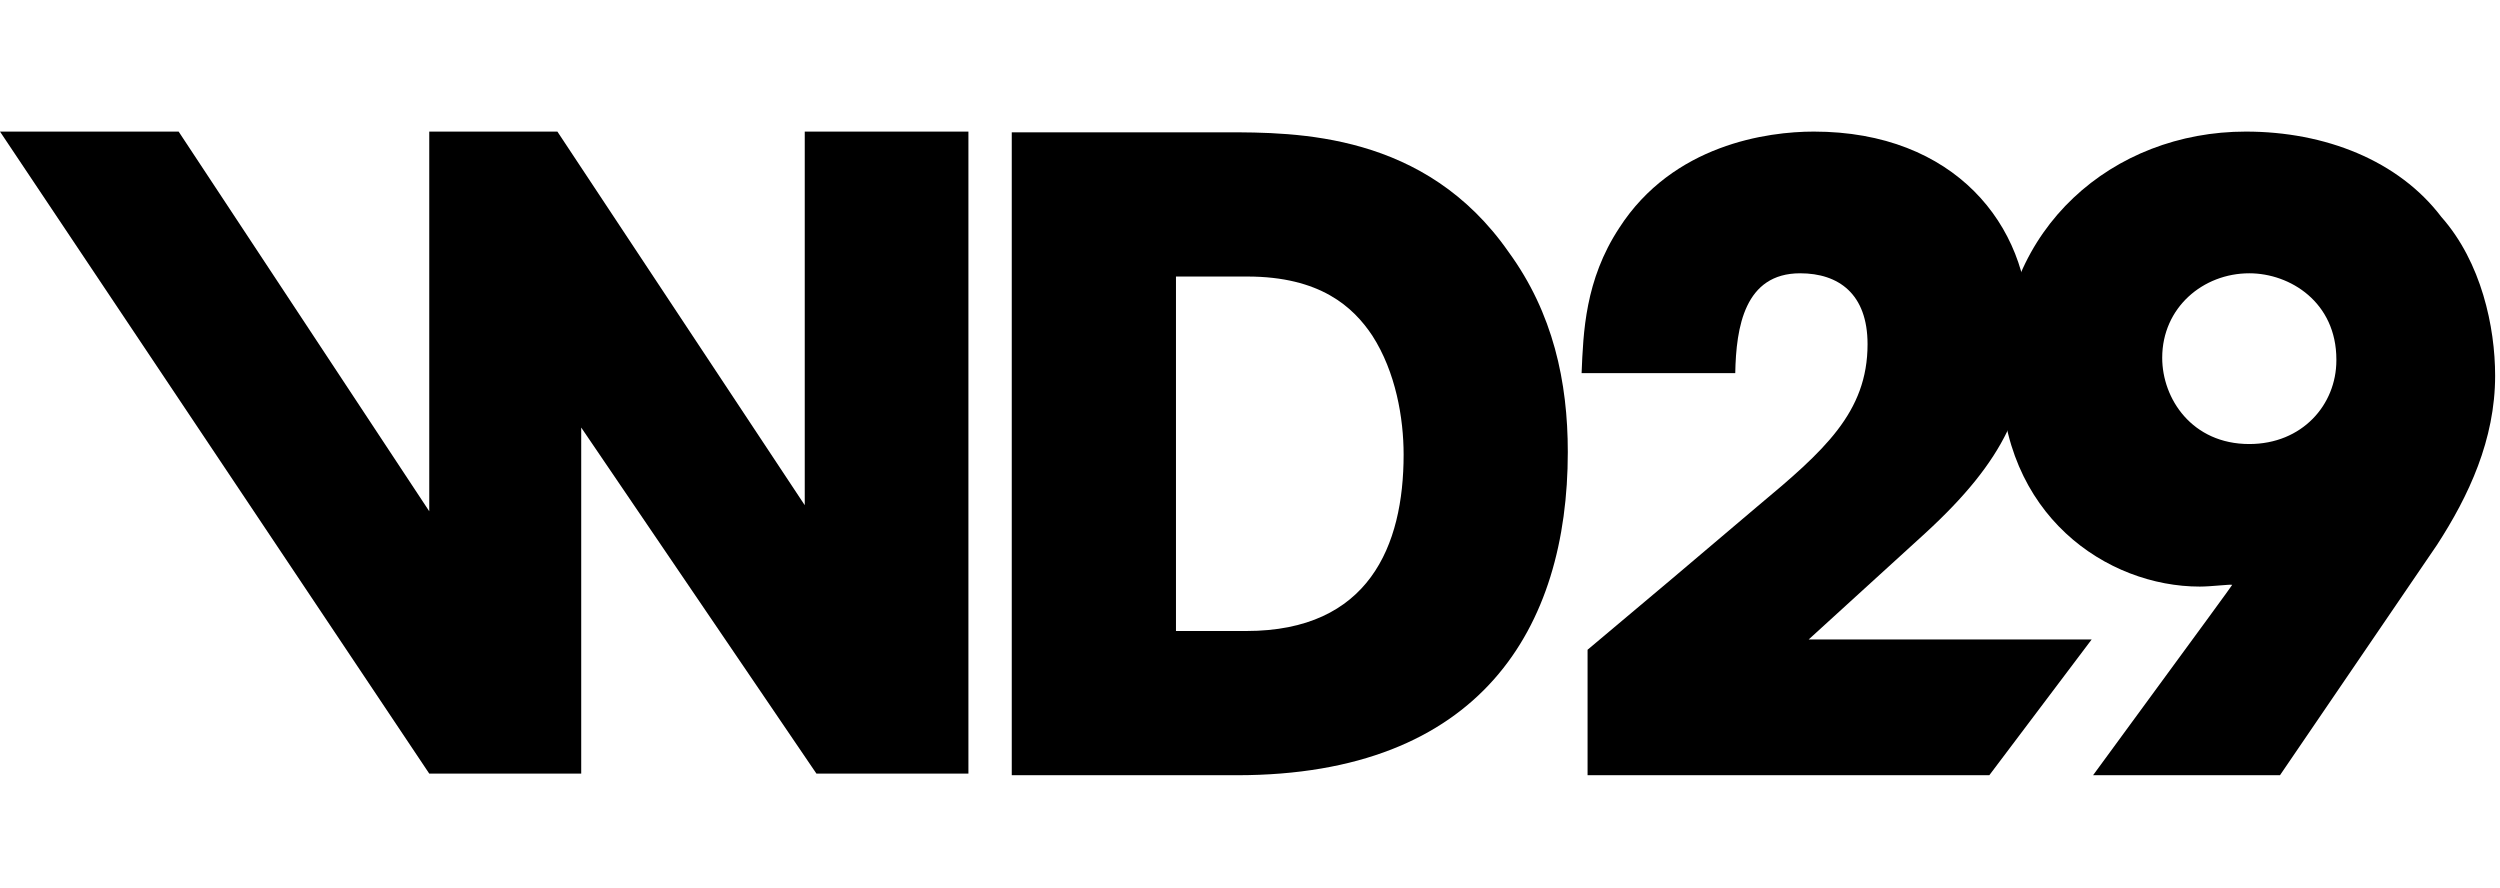
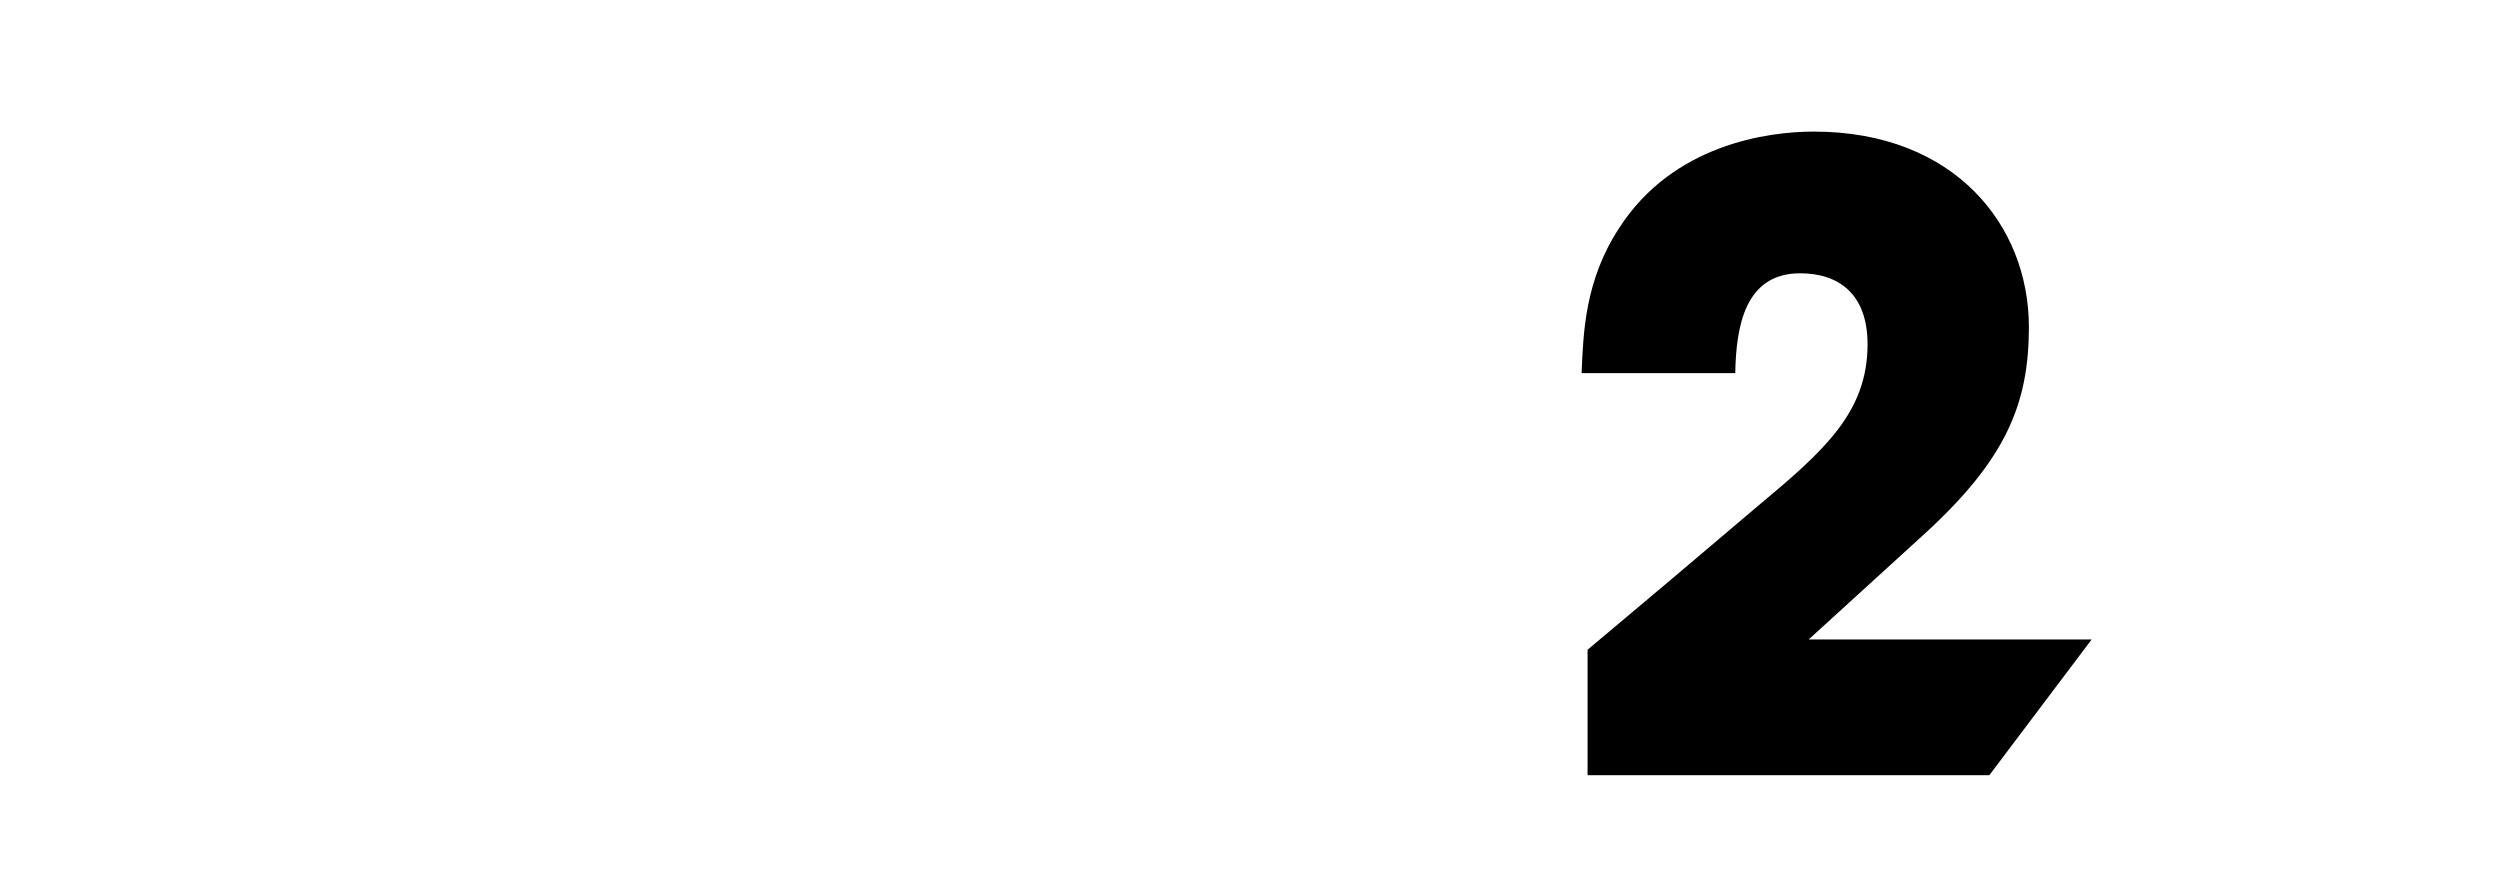
<svg xmlns="http://www.w3.org/2000/svg" xmlns:ns1="http://www.serif.com/" width="100%" height="100%" viewBox="0 0 380 135" version="1.1" xml:space="preserve" style="fill-rule:evenodd;clip-rule:evenodd;stroke-linejoin:round;stroke-miterlimit:1.414;">
  <g id="Calque-1" ns1:id="Calque 1" transform="matrix(4.167,0,0,4.167,0,0)">
    <g transform="matrix(1,0,0,1,29.355,28.219)">
-       <path d="M0,-23.419L0,-9.791L-9.023,-23.419L-13.697,-23.419L-13.697,-9.569L-22.839,-23.419L-29.355,-23.419L-13.697,0L-8.154,0L-8.154,-12.623L0.426,0L5.97,0L5.97,-23.419L0,-23.419Z" style="fill:rgb(0,0,0);fill-rule:nonzero;" />
-     </g>
+       </g>
    <g transform="matrix(1,0,0,1,42.896,10.087)">
-       <path d="M0,12.93L2.567,12.93C7.036,12.93 8.304,9.825 8.304,6.496C8.304,5.166 8.018,3.486 7.162,2.155C6.466,1.109 5.261,0 2.599,0L0,0L0,12.93ZM-5.99,-5.261L1.775,-5.261C4.406,-5.261 9.096,-5.261 12.139,-0.887C13.755,1.331 14.293,3.834 14.293,6.402C14.293,12.804 11.124,18.191 2.219,18.191L-5.99,18.191L-5.99,-5.261" style="fill:rgb(0,0,0);fill-rule:nonzero;" />
-     </g>
+       </g>
    <g transform="matrix(1,0,0,1,57.91,9.376)">
      <path d="M0,14.325C2.086,12.58 4.143,10.838 6.197,9.094C8.625,7.07 10.213,5.669 10.213,3.178C10.213,1.341 9.154,0.593 7.754,0.593C5.729,0.593 5.418,2.554 5.387,4.236L-0.218,4.236C-0.156,2.742 -0.093,0.842 1.152,-1.057C3.114,-4.11 6.57,-4.576 8.251,-4.576C13.389,-4.576 16.098,-1.152 16.098,2.554C16.098,5.357 15.258,7.381 12.3,10.09C10.898,11.367 9.497,12.642 8.064,13.951L18.387,13.951L14.655,18.901L0,18.901L0,14.325" style="fill:rgb(0,0,0);fill-rule:nonzero;" />
    </g>
    <g transform="matrix(1,0,0,1,85.224,19.964)">
-       <path d="M0,-6.85C0,-8.936 -1.683,-9.995 -3.177,-9.995C-4.858,-9.995 -6.353,-8.749 -6.353,-6.912C-6.353,-5.418 -5.264,-3.767 -3.177,-3.767C-1.246,-3.767 0,-5.2 0,-6.819L0,-6.85ZM-8.875,8.314L-4.702,2.616C-4.392,2.18 -4.08,1.775 -3.801,1.371C-3.831,1.339 -4.546,1.433 -4.982,1.433C-8.346,1.433 -12.238,-1.152 -12.238,-6.383C-12.238,-11.645 -8.158,-15.164 -3.302,-15.164C-0.406,-15.164 2.272,-14.105 3.83,-12.05C5.293,-10.399 5.791,-8.033 5.791,-6.258C5.791,-3.923 4.825,-1.868 3.674,-0.093L-2.057,8.314L-8.875,8.314" style="fill:rgb(0,0,0);fill-rule:nonzero;" />
-     </g>
+       </g>
  </g>
</svg>